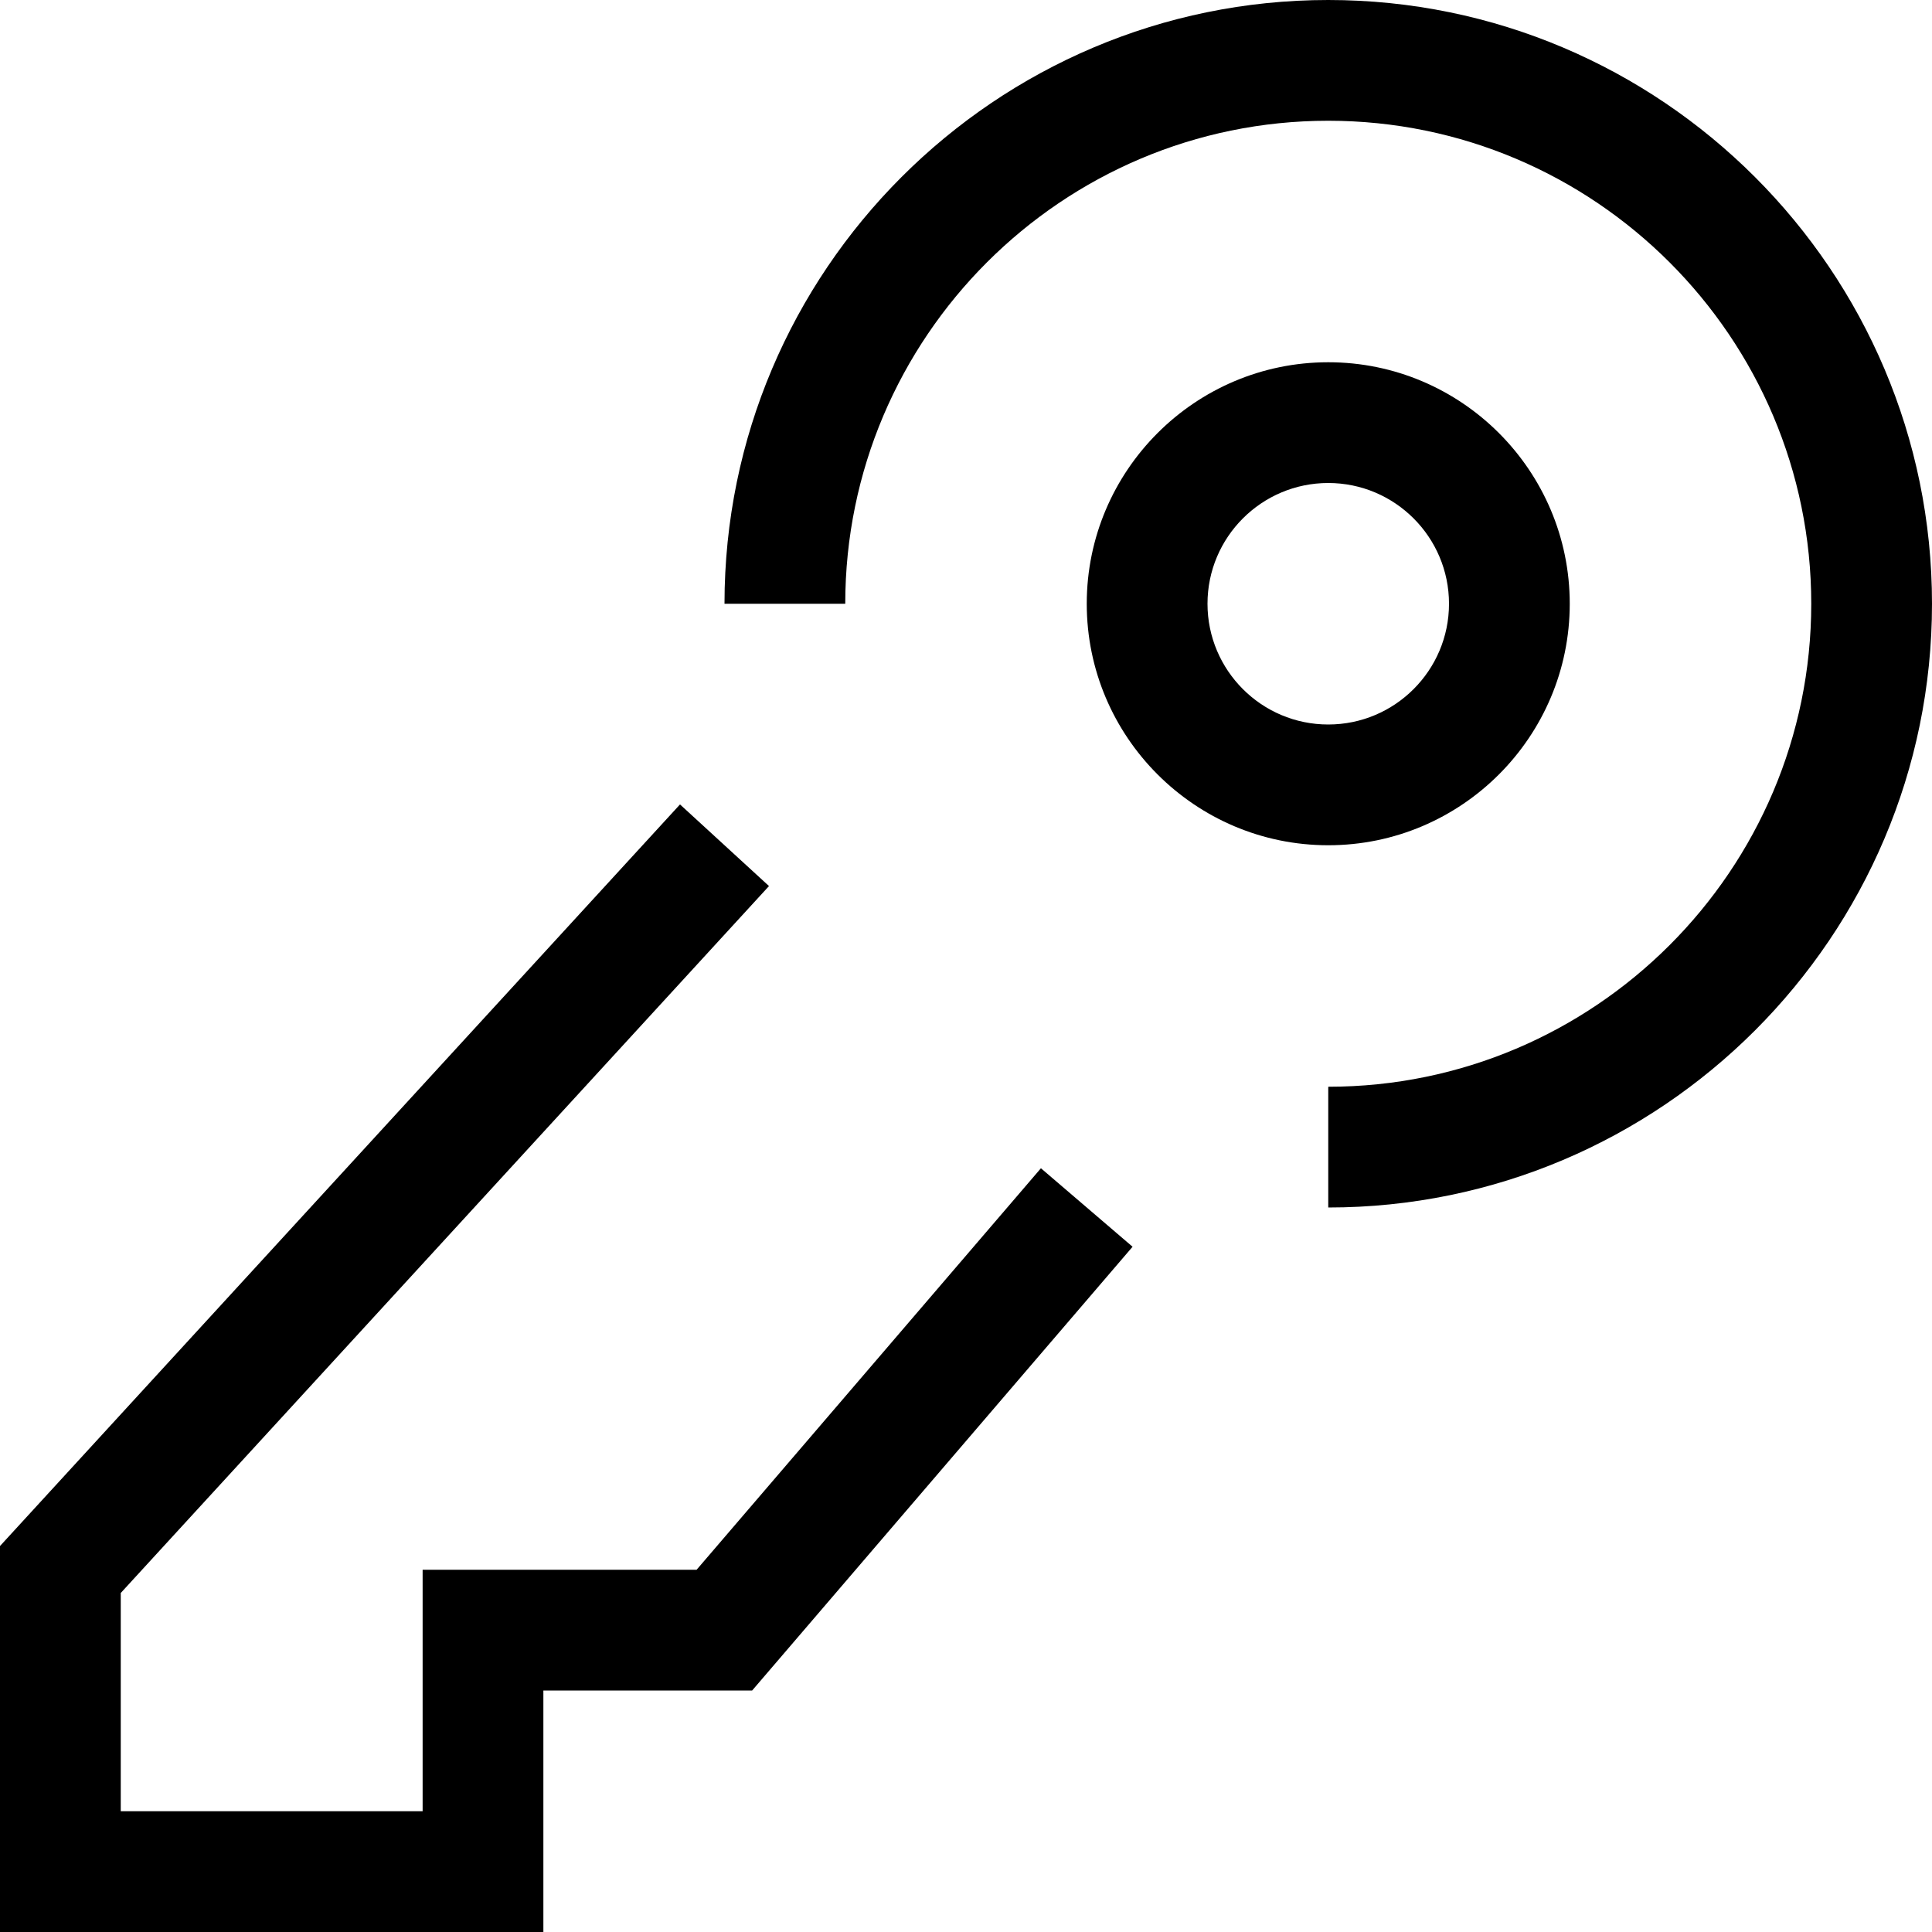
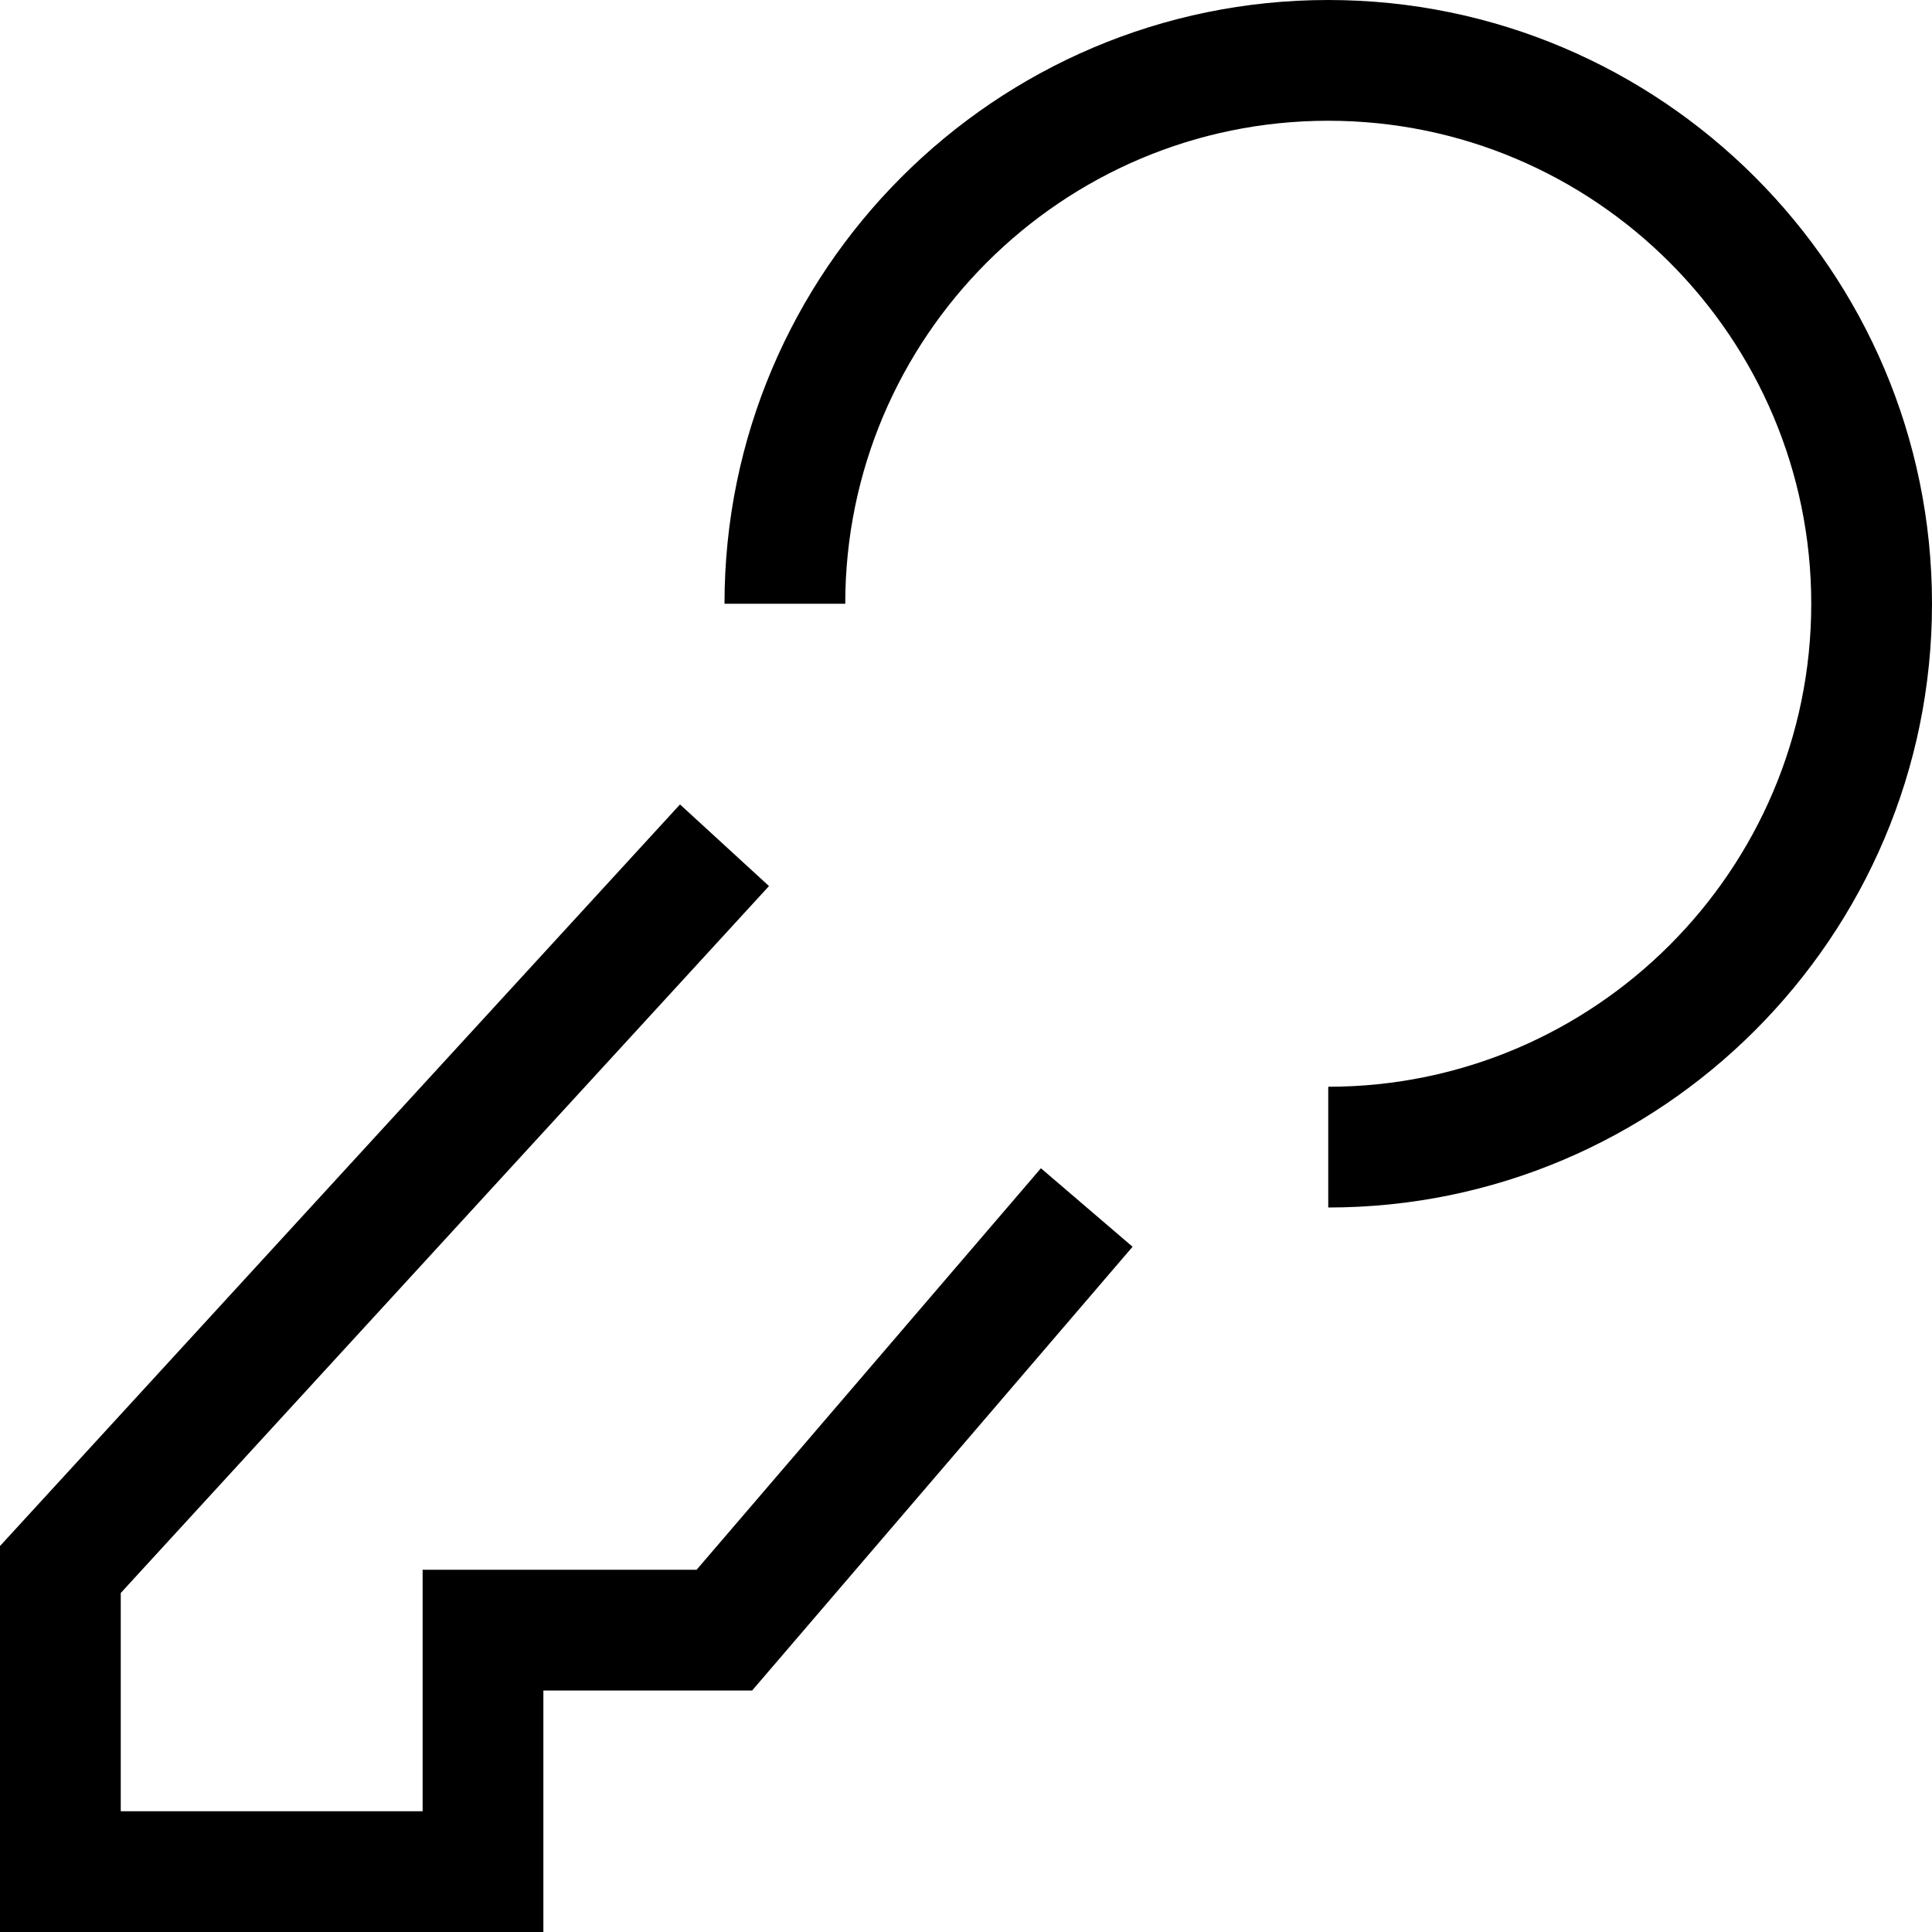
<svg xmlns="http://www.w3.org/2000/svg" version="1.1" width="32" height="32" viewBox="0 0 32 32">
  <g>
</g>
  <path d="M9 32h-9v-6.393l11.263-12.283 1.474 1.352-10.737 11.709v3.615h5v-4h4.538l5.703-6.65 1.518 1.3-6.301 7.35h-3.458z" fill="#000000" />
  <path d="M22 20v-2c4.411 0 8-3.589 8-8s-3.589-8-8-8-8 3.589-8 8h-2c0-5.514 4.486-10 10-10s10 4.486 10 10-4.486 10-10 10z" fill="#000000" />
-   <path d="M22 14c-2.206 0-4-1.795-4-4s1.794-4 4-4 4 1.795 4 4-1.794 4-4 4zM22 8c-1.103 0-2 0.896-2 2s0.897 2 2 2 2-0.896 2-2-0.897-2-2-2z" fill="#000000" />
</svg>